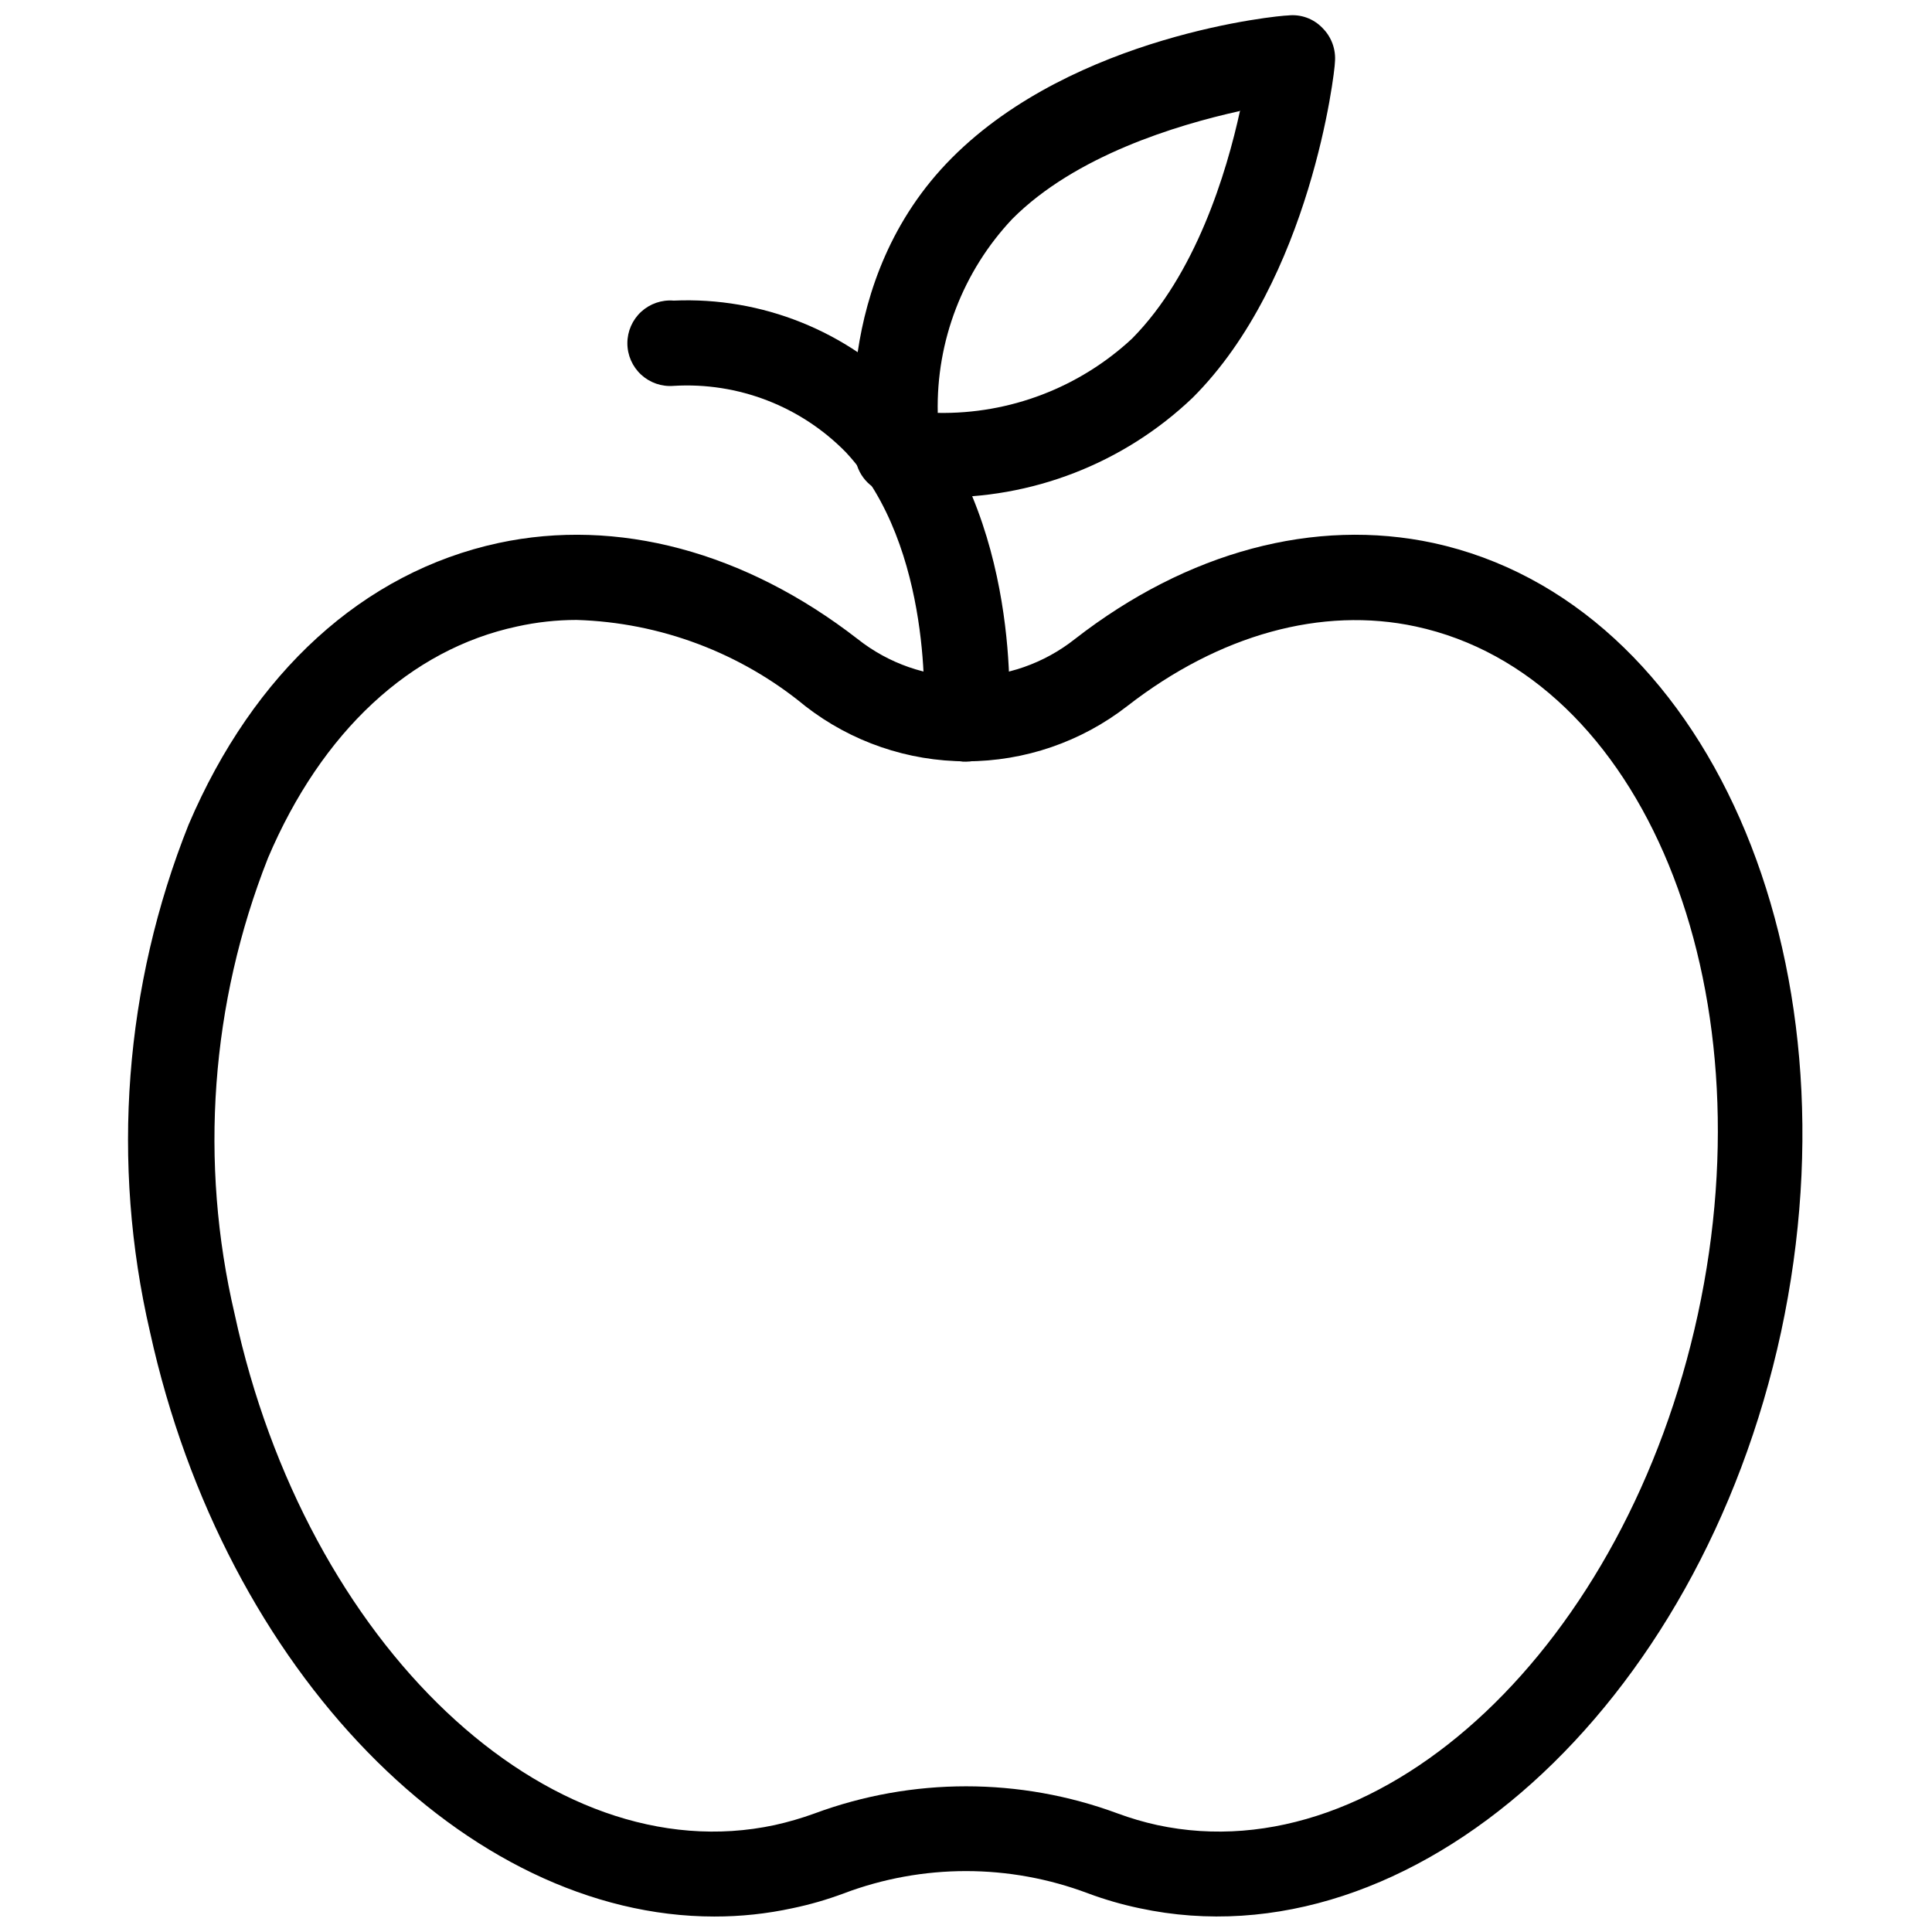
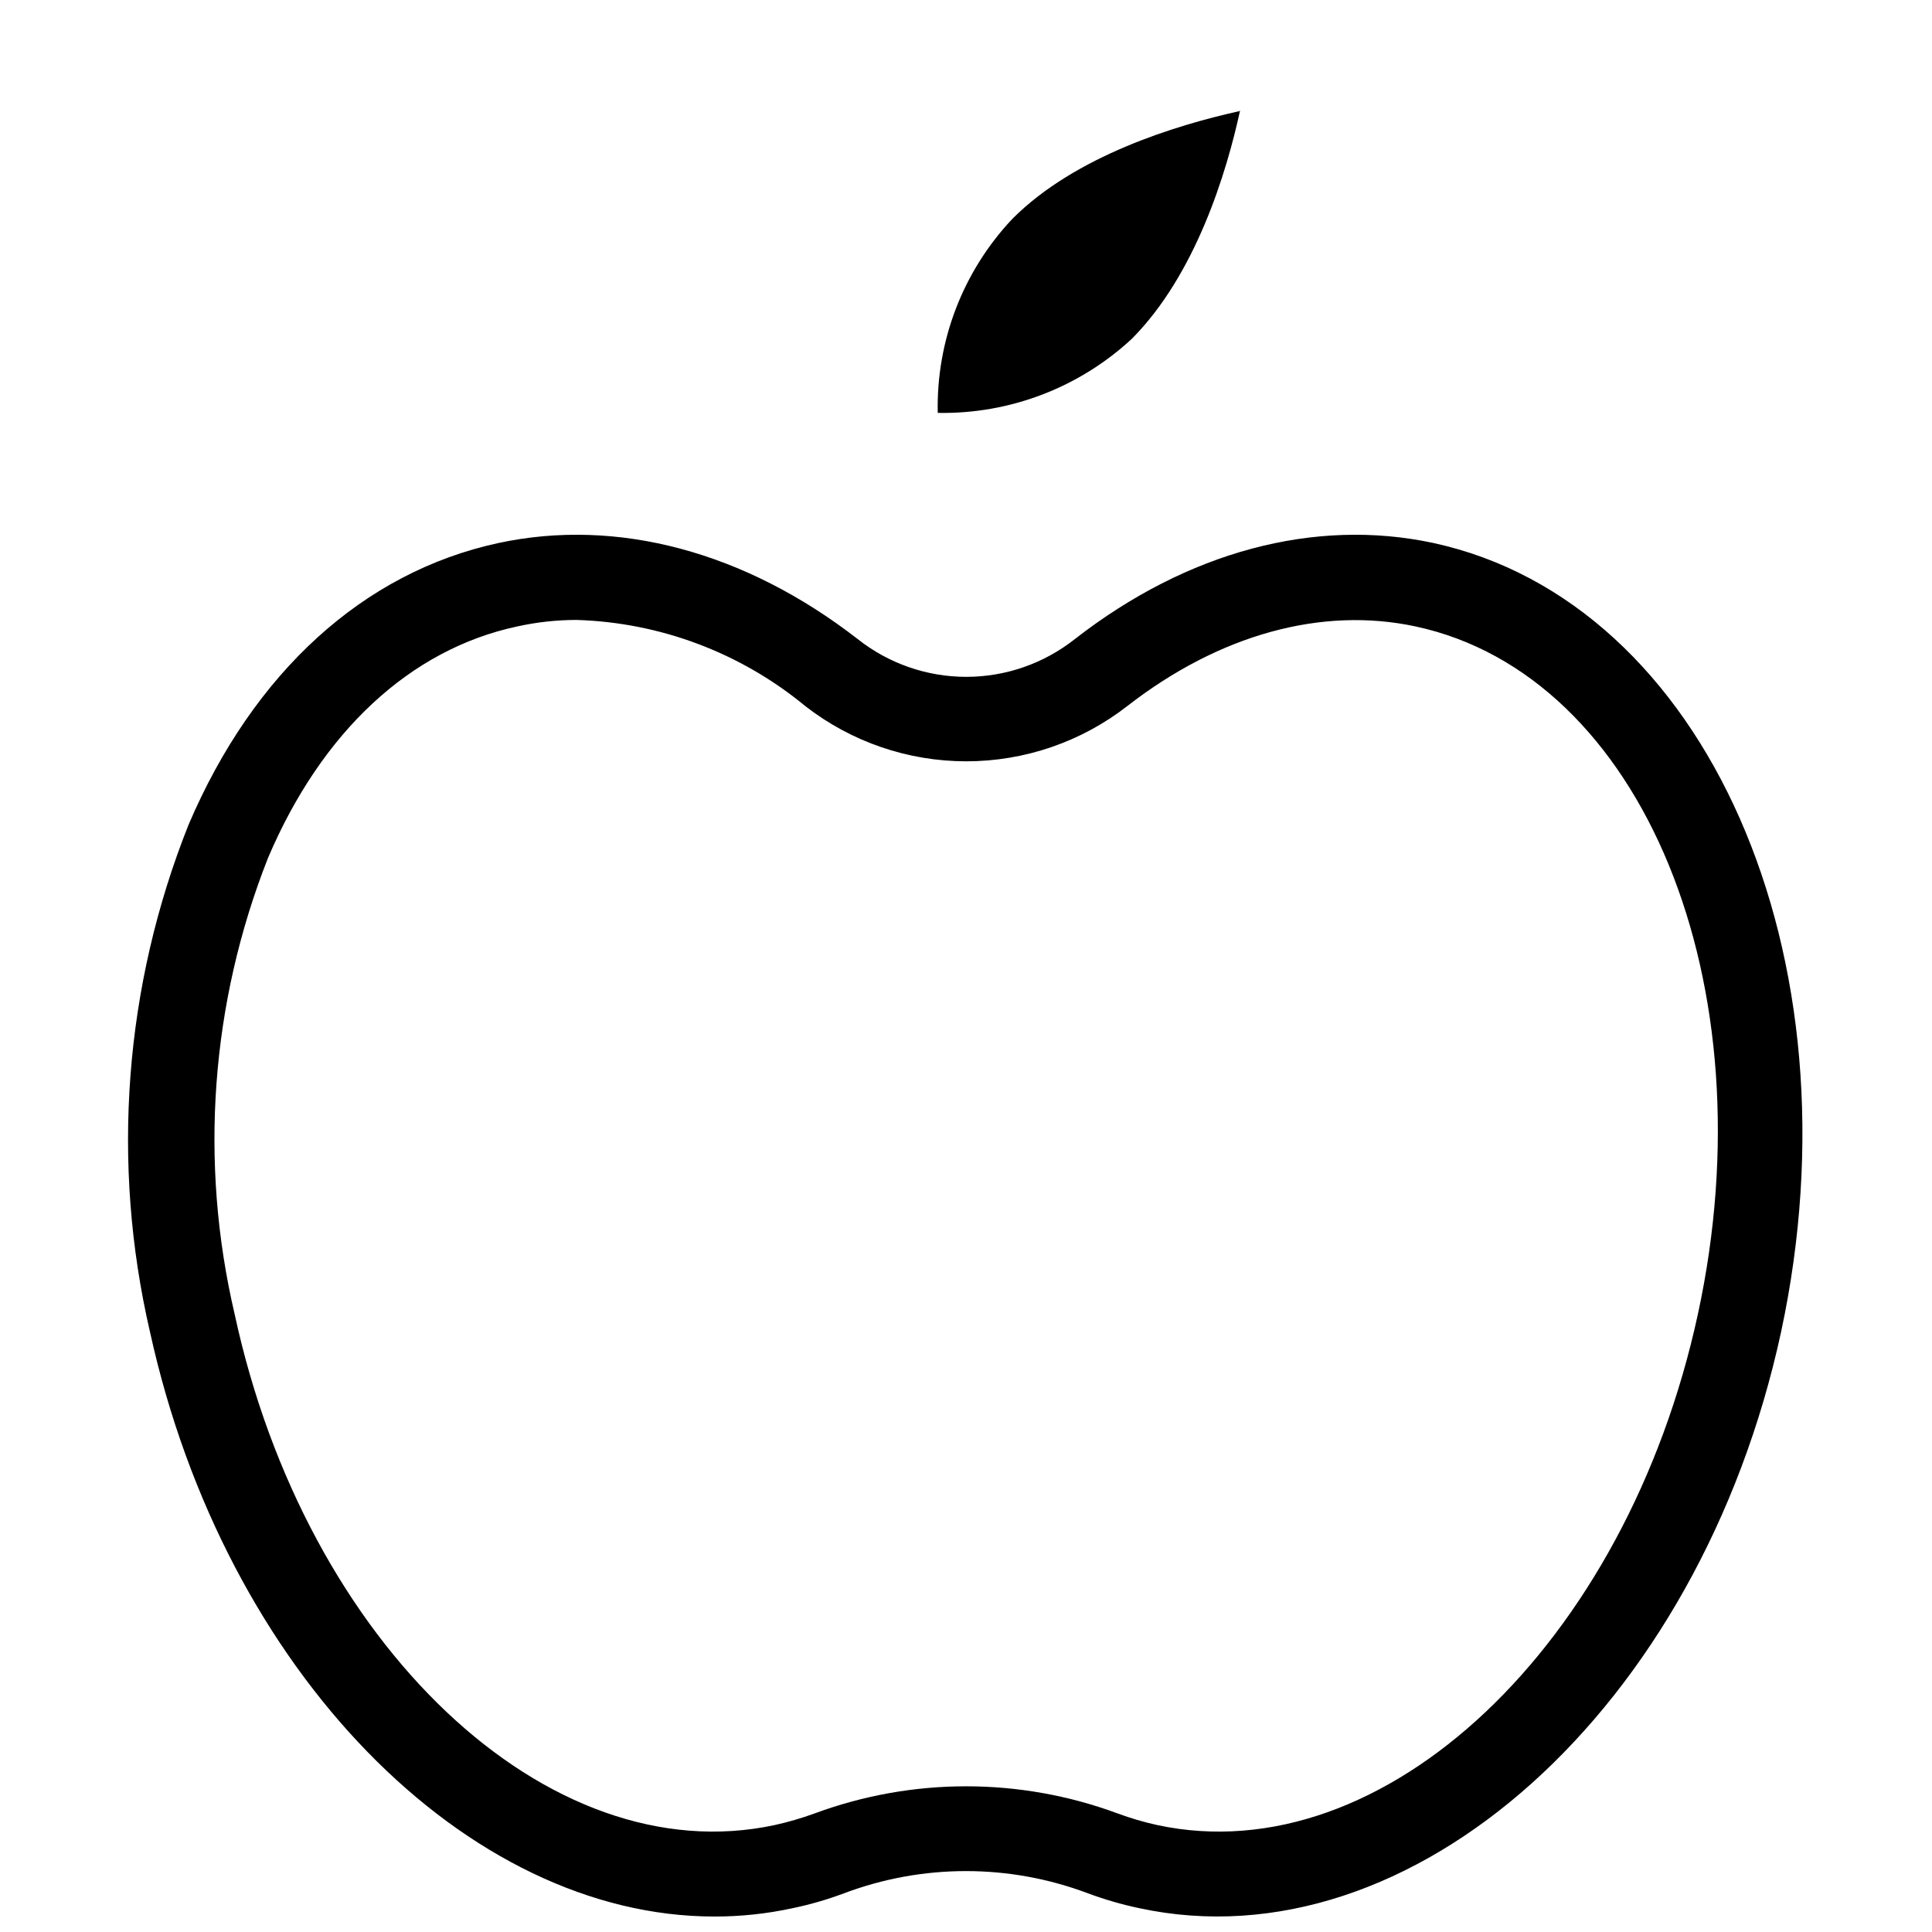
<svg xmlns="http://www.w3.org/2000/svg" width="800px" height="800px" version="1.1" viewBox="144 144 512 512">
  <defs>
    <clipPath id="b">
      <path d="m177 285h445v366.9h-445z" />
    </clipPath>
    <clipPath id="a">
      <path d="m370 148.09h128v127.91h-128z" />
    </clipPath>
  </defs>
  <g clip-path="url(#b)">
    <path d="m333.32 651.9c-65.496 0-129.73-64.629-149.57-154.92-10.387-44.812-6.812-91.727 10.234-134.45 17.238-40.383 46.367-66.914 82.105-74.625 31.488-6.769 65.336 2.281 95.172 25.426 8.195 6.5 18.352 10.039 28.812 10.039s20.613-3.539 28.812-10.039c29.758-23.145 63.527-32.195 95.016-25.426 72.266 15.742 113.52 109.34 92.102 209.08-21.57 99.816-97.93 168.22-170.04 152.71-4.633-0.973-9.184-2.289-13.621-3.938-20.852-7.867-43.855-7.867-64.707 0-4.434 1.66-8.984 2.977-13.617 3.938-6.805 1.477-13.746 2.215-20.703 2.203zm-36.527-343.61c-5.297 0.004-10.574 0.586-15.746 1.73-28.34 6.062-51.797 27.867-66.047 61.402h0.004c-15.172 38.445-18.246 80.602-8.82 120.84 18.895 87.617 83.051 148.31 143.11 135.4 3.582-0.793 7.106-1.816 10.551-3.07 25.93-9.602 54.441-9.602 80.371 0 3.418 1.262 6.914 2.289 10.473 3.07 60.062 12.91 124.3-47.781 143.27-135.4 18.973-87.617-14.719-169.33-74.785-182.24-24.875-5.352-52.035 2.125-76.438 21.098-12.199 9.488-27.211 14.637-42.664 14.637s-30.469-5.148-42.668-14.637c-17.109-14.129-38.434-22.16-60.613-22.828z" />
  </g>
  <g clip-path="url(#a)">
-     <path d="m392.12 275.78c-4 0.031-8-0.23-11.965-0.785-4.856-0.73-8.676-4.519-9.445-9.367 0-1.891-6.926-47.23 25.586-79.824 32.508-32.59 86.746-37.707 89.031-37.707 3.391-0.383 6.769 0.84 9.129 3.305 2.418 2.394 3.633 5.746 3.309 9.133 0 2.363-6.375 57.625-37.707 88.875-18.27 17.426-42.695 26.906-67.938 26.371zm80.375-102.34c-16.688 3.699-43.531 11.809-60.223 28.574-13.082 13.875-20.18 32.34-19.758 51.406 19.062 0.355 37.52-6.699 51.484-19.68 16.844-17.004 25.031-43.848 28.652-60.535z" />
+     <path d="m392.12 275.78zm80.375-102.34c-16.688 3.699-43.531 11.809-60.223 28.574-13.082 13.875-20.18 32.34-19.758 51.406 19.062 0.355 37.52-6.699 51.484-19.68 16.844-17.004 25.031-43.848 28.652-60.535z" />
  </g>
-   <path d="m400 345.84h-0.789c-2.981-0.203-5.758-1.59-7.711-3.852s-2.918-5.215-2.68-8.195c0-0.473 2.832-44.715-20.625-69.902-11.941-12.223-28.602-18.66-45.656-17.633-3.16 0.266-6.285-0.809-8.621-2.953-2.332-2.148-3.66-5.172-3.66-8.344 0-3.168 1.328-6.195 3.66-8.344 2.336-2.144 5.461-3.215 8.621-2.953 23.355-1.027 46.02 8.07 62.188 24.957 30.23 32.434 26.766 84.625 26.609 86.594v-0.004c-0.375 5.984-5.344 10.641-11.336 10.629z" />
</svg>